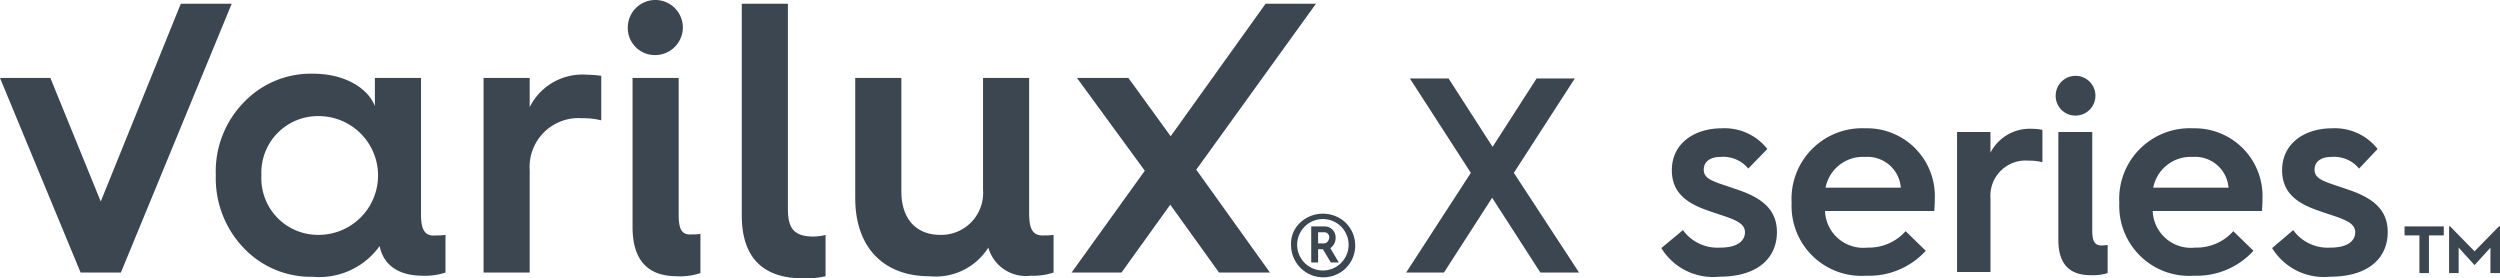
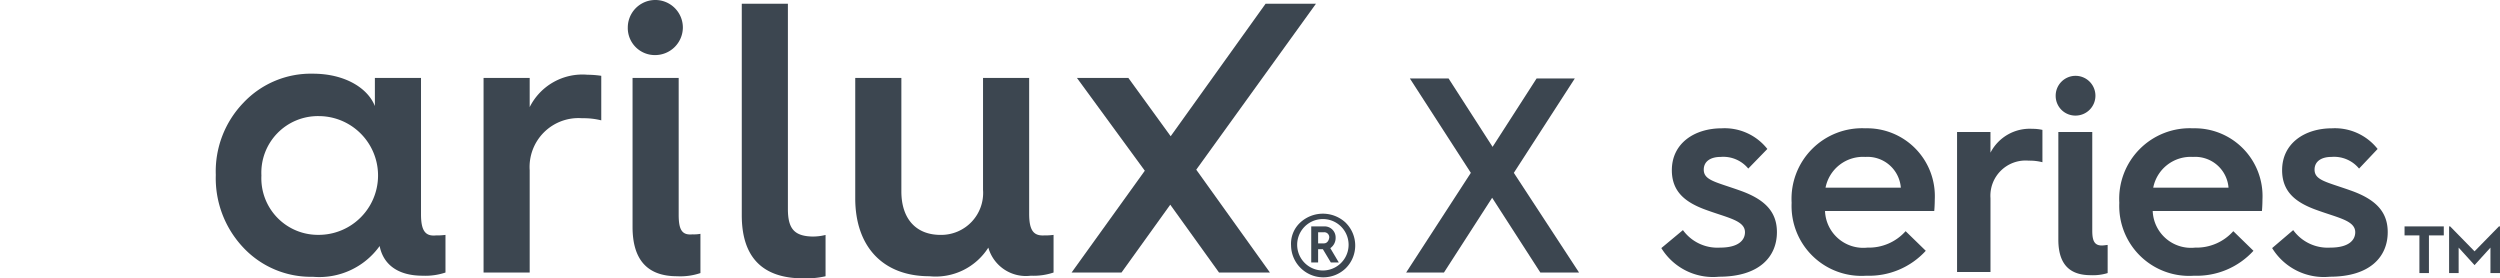
<svg xmlns="http://www.w3.org/2000/svg" id="VARILUX_X_series_Horiz_Gray_rgb" width="145.26" height="16.174" viewBox="0 0 145.26 16.174">
  <g id="Group_573" data-name="Group 573" transform="translate(0 0)">
    <g id="Group_572" data-name="Group 572" transform="translate(0 0)">
      <g id="Group_571" data-name="Group 571">
-         <path id="Path_527" data-name="Path 527" d="M13.806,1.9,9.154,13.391,6.227,6.213H3.3L7.983,17.52h2.341L16.763,1.9Z" transform="translate(-3.3 -1.684)" fill="#3c4650" />
        <path id="Path_528" data-name="Path 528" d="M55.923,23.264V15.346h-2.68v1.633c-.431-1.078-1.787-1.879-3.6-1.879A5.375,5.375,0,0,0,45.6,16.794a5.739,5.739,0,0,0-1.6,4.19,5.862,5.862,0,0,0,1.6,4.221A5.375,5.375,0,0,0,49.638,26.9a4.313,4.313,0,0,0,3.882-1.787c.185.955.924,1.725,2.5,1.725a3.672,3.672,0,0,0,1.325-.185V24.466a3.738,3.738,0,0,1-.555.031C56.169,24.558,55.923,24.219,55.923,23.264Zm-5.946,1.2a3.287,3.287,0,0,1-3.327-3.45,3.287,3.287,0,0,1,3.327-3.45,3.45,3.45,0,0,1,0,6.9Z" transform="translate(-31.461 -10.818)" fill="#3c4650" />
        <path id="Path_529" data-name="Path 529" d="M97.18,17.177V15.483H94.5V26.789h2.68V20.843a2.839,2.839,0,0,1,3.05-3.019,4.221,4.221,0,0,1,1.109.123V15.359a5.658,5.658,0,0,0-.8-.062A3.427,3.427,0,0,0,97.18,17.177Z" transform="translate(-66.403 -10.954)" fill="#3c4650" />
        <g id="Group_569" data-name="Group 569" transform="translate(36.477)">
          <path id="Path_530" data-name="Path 530" d="M123.3,4.4a1.611,1.611,0,0,0,1.6-1.6,1.6,1.6,0,1,0-3.2,0A1.572,1.572,0,0,0,123.3,4.4Z" transform="translate(-121.7 -1.2)" fill="#3c4650" />
          <path id="Path_531" data-name="Path 531" d="M125.28,23.848V15.9H122.6v8.657q0,2.865,2.588,2.865a3.636,3.636,0,0,0,1.356-.185v-2.28a2.04,2.04,0,0,1-.462.031C125.465,25.05,125.28,24.711,125.28,23.848Z" transform="translate(-122.323 -11.371)" fill="#3c4650" />
        </g>
        <path id="Path_532" data-name="Path 532" d="M145.88,13.823V1.9H143.2V14.192c0,2.434,1.2,3.666,3.574,3.666a5.11,5.11,0,0,0,1.294-.123v-2.4a3.013,3.013,0,0,1-.8.092C146.219,15.394,145.88,14.932,145.88,13.823Z" transform="translate(-100.1 -1.684)" fill="#3c4650" />
        <path id="Path_533" data-name="Path 533" d="M174.705,23.787V15.9h-2.68v6.5a2.437,2.437,0,0,1-2.465,2.619c-1.448,0-2.28-.955-2.28-2.526V15.9H164.6v6.993c0,2.8,1.6,4.529,4.313,4.529a3.624,3.624,0,0,0,3.42-1.664,2.268,2.268,0,0,0,2.465,1.633,3.673,3.673,0,0,0,1.325-.185V25.019a3.739,3.739,0,0,1-.555.031C174.951,25.081,174.705,24.742,174.705,23.787Z" transform="translate(-114.907 -11.371)" fill="#3c4650" />
        <path id="Path_534" data-name="Path 534" d="M219.6,1.9h-2.927l-5.515,7.7L208.7,6.213h-2.988l3.943,5.391L205.4,17.52h2.9l2.834-3.943,2.834,3.943h2.958l-4.282-5.977Z" transform="translate(-143.137 -1.684)" fill="#3c4650" />
        <g id="Group_570" data-name="Group 570" transform="translate(75.017 12.416)">
          <path id="Path_535" data-name="Path 535" d="M249.973,42.024a1.937,1.937,0,0,0-2.65,0,1.676,1.676,0,0,0-.524,1.325,1.874,1.874,0,0,0,3.173,1.325,1.86,1.86,0,0,0,0-2.649ZM248.648,44.8a1.494,1.494,0,0,1,0-2.988,1.494,1.494,0,1,1,0,2.988Z" transform="translate(-246.8 -41.5)" fill="#3c4650" />
          <path id="Path_536" data-name="Path 536" d="M252.017,44.547a.64.64,0,0,0-.678-.647H250.6v2.095h.4v-.77h.277l.462.77h.462l-.493-.832A.717.717,0,0,0,252.017,44.547Zm-.678.339H251v-.647h.339a.291.291,0,0,1,.308.308C251.617,44.763,251.493,44.886,251.339,44.886Z" transform="translate(-249.429 -43.161)" fill="#3c4650" />
        </g>
      </g>
    </g>
  </g>
  <g id="Group_574" data-name="Group 574" transform="translate(81.703 4.436)">
    <path id="Path_537" data-name="Path 537" d="M272.259,21.484,268.716,16h2.249l2.557,3.974L276.079,16H278.3l-3.543,5.484,3.789,5.792h-2.249l-2.8-4.344-2.8,4.344H268.5Z" transform="translate(-268.5 -15.877)" fill="#3c4650" />
    <path id="Path_538" data-name="Path 538" d="M317.863,31.315a2.475,2.475,0,0,0,2.157,1.017c1.109,0,1.448-.462,1.448-.893,0-.678-.986-.832-2.249-1.294-1.2-.431-2-1.047-2-2.311,0-1.571,1.325-2.434,2.9-2.434a3.161,3.161,0,0,1,2.649,1.2l-1.109,1.14a1.877,1.877,0,0,0-1.6-.678c-.616,0-.986.277-.986.739,0,.616.678.709,2.064,1.2,1.51.524,2.187,1.263,2.187,2.434,0,1.417-1.017,2.588-3.358,2.588a3.524,3.524,0,0,1-3.358-1.664Z" transform="translate(-301.781 -22.381)" fill="#3c4650" />
    <path id="Path_539" data-name="Path 539" d="M341.2,29.713a4.1,4.1,0,0,1,4.282-4.313,3.94,3.94,0,0,1,4.036,4.128s0,.37-.031.678h-6.346a2.224,2.224,0,0,0,2.465,2.126,2.861,2.861,0,0,0,2.218-.955l1.171,1.14a4.461,4.461,0,0,1-3.451,1.448,4.06,4.06,0,0,1-4.344-4.221v-.031Zm6.346-.863a1.941,1.941,0,0,0-2.064-1.787,2.216,2.216,0,0,0-2.311,1.787Z" transform="translate(-318.803 -22.381)" fill="#3c4650" />
    <path id="Path_540" data-name="Path 540" d="M372.4,25.685h1.941v1.2a2.566,2.566,0,0,1,2.434-1.386,2.6,2.6,0,0,1,.585.062v1.879a3.013,3.013,0,0,0-.8-.092,2.047,2.047,0,0,0-2.218,2.187v4.282H372.4V25.685Z" transform="translate(-340.39 -22.45)" fill="#3c4650" />
    <path id="Path_541" data-name="Path 541" d="M391,16.74a1.155,1.155,0,1,1,1.171,1.14A1.144,1.144,0,0,1,391,16.74Zm.185,2.095h1.941v5.73c0,.585.123.863.555.863.123,0,.277-.031.339-.031V27.03a2.872,2.872,0,0,1-.986.123c-1.017,0-1.879-.431-1.879-2.064V18.835Z" transform="translate(-353.26 -15.6)" fill="#3c4650" />
    <path id="Path_542" data-name="Path 542" d="M403,29.713a4.1,4.1,0,0,1,4.282-4.313,3.94,3.94,0,0,1,4.036,4.128s0,.37-.031.678h-6.346a2.224,2.224,0,0,0,2.465,2.126,2.861,2.861,0,0,0,2.218-.955l1.171,1.14a4.46,4.46,0,0,1-3.45,1.448A4.06,4.06,0,0,1,403,29.744Zm6.346-.863a1.941,1.941,0,0,0-2.064-1.787,2.216,2.216,0,0,0-2.311,1.787Z" transform="translate(-361.563 -22.381)" fill="#3c4650" />
    <path id="Path_543" data-name="Path 543" d="M433.032,31.315a2.475,2.475,0,0,0,2.157,1.017c1.109,0,1.448-.462,1.448-.893,0-.678-.986-.832-2.249-1.294-1.2-.431-2-1.047-2-2.311,0-1.571,1.325-2.434,2.9-2.434a3.162,3.162,0,0,1,2.649,1.2l-1.078,1.14a1.877,1.877,0,0,0-1.6-.678c-.616,0-.986.277-.986.739,0,.616.678.709,2.064,1.2,1.51.524,2.187,1.263,2.187,2.434,0,1.417-1.017,2.588-3.358,2.588a3.524,3.524,0,0,1-3.358-1.664Z" transform="translate(-381.491 -22.381)" fill="#3c4650" />
  </g>
  <path id="Path_544" data-name="Path 544" d="M457.663,46.611V44.424H456.8V43.9h2.28v.524h-.863v2.187Zm1.725,0V43.9h.062l1.417,1.448,1.417-1.448h.062v2.711h-.555V45.132l-.924,1.017-.924-1.017v1.479Z" transform="translate(-317.086 -30.745)" fill="#3c4650" />
</svg>